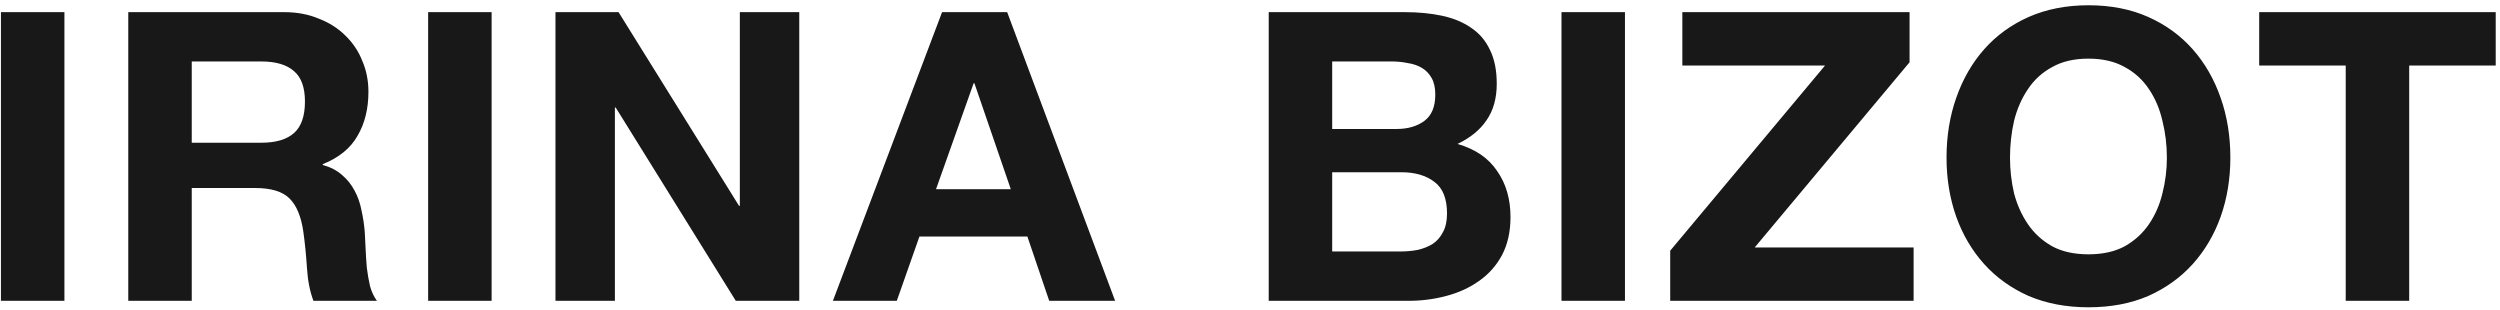
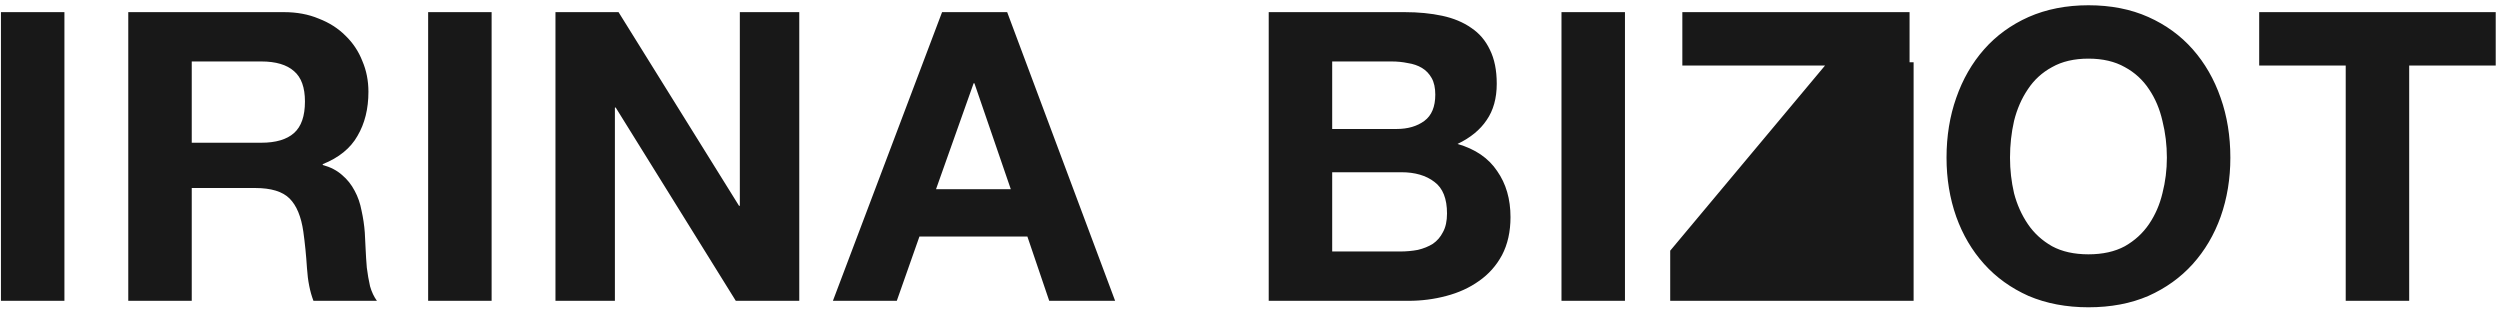
<svg xmlns="http://www.w3.org/2000/svg" width="371" height="46" viewBox="0 0 371 46" fill="none">
-   <path d="M0.14 1.801H9.56V44.641H0.14V1.801ZM28.455 21.181H38.775C40.935 21.181 42.555 20.701 43.635 19.741C44.715 18.781 45.255 17.221 45.255 15.061C45.255 12.981 44.715 11.481 43.635 10.561C42.555 9.601 40.935 9.121 38.775 9.121H28.455V21.181ZM19.035 1.801H42.135C44.055 1.801 45.775 2.121 47.295 2.761C48.855 3.361 50.175 4.201 51.255 5.281C52.375 6.361 53.215 7.621 53.775 9.061C54.375 10.461 54.675 11.981 54.675 13.621C54.675 16.141 54.135 18.321 53.055 20.161C52.015 22.001 50.295 23.401 47.895 24.361V24.481C49.055 24.801 50.015 25.301 50.775 25.981C51.535 26.621 52.155 27.401 52.635 28.321C53.115 29.201 53.455 30.181 53.655 31.261C53.895 32.341 54.055 33.421 54.135 34.501C54.175 35.181 54.215 35.981 54.255 36.901C54.295 37.821 54.355 38.761 54.435 39.721C54.555 40.681 54.715 41.601 54.915 42.481C55.155 43.321 55.495 44.041 55.935 44.641H46.515C45.995 43.281 45.675 41.661 45.555 39.781C45.435 37.901 45.255 36.101 45.015 34.381C44.695 32.141 44.015 30.501 42.975 29.461C41.935 28.421 40.235 27.901 37.875 27.901H28.455V44.641H19.035V1.801ZM63.536 1.801H72.956V44.641H63.536V1.801ZM82.431 1.801H91.791L109.671 30.541H109.791V1.801H118.611V44.641H109.191L91.371 15.961H91.251V44.641H82.431V1.801ZM138.904 28.081H150.004L144.604 12.361H144.484L138.904 28.081ZM139.804 1.801H149.464L165.484 44.641H155.704L152.464 35.101H136.444L133.084 44.641H123.604L139.804 1.801ZM197.697 19.141H207.237C208.917 19.141 210.297 18.741 211.377 17.941C212.457 17.141 212.997 15.841 212.997 14.041C212.997 13.041 212.817 12.221 212.457 11.581C212.097 10.941 211.617 10.441 211.017 10.081C210.417 9.721 209.717 9.481 208.917 9.361C208.157 9.201 207.357 9.121 206.517 9.121H197.697V19.141ZM188.277 1.801H208.437C210.477 1.801 212.337 1.981 214.017 2.341C215.697 2.701 217.137 3.301 218.338 4.141C219.537 4.941 220.457 6.021 221.098 7.381C221.777 8.741 222.117 10.421 222.117 12.421C222.117 14.581 221.617 16.381 220.617 17.821C219.657 19.261 218.217 20.441 216.297 21.361C218.937 22.121 220.897 23.461 222.177 25.381C223.497 27.261 224.158 29.541 224.158 32.221C224.158 34.381 223.737 36.261 222.897 37.861C222.057 39.421 220.917 40.701 219.477 41.701C218.077 42.701 216.457 43.441 214.617 43.921C212.817 44.401 210.957 44.641 209.037 44.641H188.277V1.801ZM197.697 37.321H207.777C208.697 37.321 209.577 37.241 210.417 37.081C211.257 36.881 211.997 36.581 212.637 36.181C213.277 35.741 213.777 35.161 214.137 34.441C214.537 33.721 214.737 32.801 214.737 31.681C214.737 29.481 214.117 27.921 212.877 27.001C211.637 26.041 209.997 25.561 207.957 25.561H197.697V37.321ZM231.724 1.801H241.144V44.641H231.724V1.801ZM247.859 37.201L270.839 9.721H249.659V1.801H283.379V9.241L260.399 36.721H283.979V44.641H247.859V37.201ZM298.285 23.401C298.285 25.201 298.485 26.961 298.885 28.681C299.325 30.361 300.005 31.881 300.925 33.241C301.845 34.601 303.045 35.701 304.525 36.541C306.005 37.341 307.805 37.741 309.925 37.741C312.045 37.741 313.845 37.341 315.325 36.541C316.805 35.701 318.005 34.601 318.925 33.241C319.845 31.881 320.505 30.361 320.905 28.681C321.345 26.961 321.565 25.201 321.565 23.401C321.565 21.521 321.345 19.701 320.905 17.941C320.505 16.181 319.845 14.621 318.925 13.261C318.005 11.861 316.805 10.761 315.325 9.961C313.845 9.121 312.045 8.701 309.925 8.701C307.805 8.701 306.005 9.121 304.525 9.961C303.045 10.761 301.845 11.861 300.925 13.261C300.005 14.621 299.325 16.181 298.885 17.941C298.485 19.701 298.285 21.521 298.285 23.401ZM288.865 23.401C288.865 20.201 289.345 17.241 290.305 14.521C291.265 11.761 292.645 9.361 294.445 7.321C296.245 5.281 298.445 3.681 301.045 2.521C303.685 1.361 306.645 0.781 309.925 0.781C313.245 0.781 316.205 1.361 318.805 2.521C321.405 3.681 323.605 5.281 325.405 7.321C327.205 9.361 328.585 11.761 329.545 14.521C330.505 17.241 330.985 20.201 330.985 23.401C330.985 26.521 330.505 29.441 329.545 32.161C328.585 34.841 327.205 37.181 325.405 39.181C323.605 41.181 321.405 42.761 318.805 43.921C316.205 45.041 313.245 45.601 309.925 45.601C306.645 45.601 303.685 45.041 301.045 43.921C298.445 42.761 296.245 41.181 294.445 39.181C292.645 37.181 291.265 34.841 290.305 32.161C289.345 29.441 288.865 26.521 288.865 23.401ZM348.104 9.721H335.264V1.801H370.364V9.721H357.524V44.641H348.104V9.721Z" fill="#181818" />
+   <path d="M0.14 1.801H9.56V44.641H0.14V1.801ZM28.455 21.181H38.775C40.935 21.181 42.555 20.701 43.635 19.741C44.715 18.781 45.255 17.221 45.255 15.061C45.255 12.981 44.715 11.481 43.635 10.561C42.555 9.601 40.935 9.121 38.775 9.121H28.455V21.181ZM19.035 1.801H42.135C44.055 1.801 45.775 2.121 47.295 2.761C48.855 3.361 50.175 4.201 51.255 5.281C52.375 6.361 53.215 7.621 53.775 9.061C54.375 10.461 54.675 11.981 54.675 13.621C54.675 16.141 54.135 18.321 53.055 20.161C52.015 22.001 50.295 23.401 47.895 24.361V24.481C49.055 24.801 50.015 25.301 50.775 25.981C51.535 26.621 52.155 27.401 52.635 28.321C53.115 29.201 53.455 30.181 53.655 31.261C53.895 32.341 54.055 33.421 54.135 34.501C54.175 35.181 54.215 35.981 54.255 36.901C54.295 37.821 54.355 38.761 54.435 39.721C54.555 40.681 54.715 41.601 54.915 42.481C55.155 43.321 55.495 44.041 55.935 44.641H46.515C45.995 43.281 45.675 41.661 45.555 39.781C45.435 37.901 45.255 36.101 45.015 34.381C44.695 32.141 44.015 30.501 42.975 29.461C41.935 28.421 40.235 27.901 37.875 27.901H28.455V44.641H19.035V1.801ZM63.536 1.801H72.956V44.641H63.536V1.801ZM82.431 1.801H91.791L109.671 30.541H109.791V1.801H118.611V44.641H109.191L91.371 15.961H91.251V44.641H82.431V1.801ZM138.904 28.081H150.004L144.604 12.361H144.484L138.904 28.081ZM139.804 1.801H149.464L165.484 44.641H155.704L152.464 35.101H136.444L133.084 44.641H123.604L139.804 1.801ZM197.697 19.141H207.237C208.917 19.141 210.297 18.741 211.377 17.941C212.457 17.141 212.997 15.841 212.997 14.041C212.997 13.041 212.817 12.221 212.457 11.581C212.097 10.941 211.617 10.441 211.017 10.081C210.417 9.721 209.717 9.481 208.917 9.361C208.157 9.201 207.357 9.121 206.517 9.121H197.697V19.141ZM188.277 1.801H208.437C210.477 1.801 212.337 1.981 214.017 2.341C215.697 2.701 217.137 3.301 218.338 4.141C219.537 4.941 220.457 6.021 221.098 7.381C221.777 8.741 222.117 10.421 222.117 12.421C222.117 14.581 221.617 16.381 220.617 17.821C219.657 19.261 218.217 20.441 216.297 21.361C218.937 22.121 220.897 23.461 222.177 25.381C223.497 27.261 224.158 29.541 224.158 32.221C224.158 34.381 223.737 36.261 222.897 37.861C222.057 39.421 220.917 40.701 219.477 41.701C218.077 42.701 216.457 43.441 214.617 43.921C212.817 44.401 210.957 44.641 209.037 44.641H188.277V1.801ZM197.697 37.321H207.777C208.697 37.321 209.577 37.241 210.417 37.081C211.257 36.881 211.997 36.581 212.637 36.181C213.277 35.741 213.777 35.161 214.137 34.441C214.537 33.721 214.737 32.801 214.737 31.681C214.737 29.481 214.117 27.921 212.877 27.001C211.637 26.041 209.997 25.561 207.957 25.561H197.697V37.321ZM231.724 1.801H241.144V44.641H231.724V1.801ZM247.859 37.201L270.839 9.721H249.659V1.801H283.379V9.241H283.979V44.641H247.859V37.201ZM298.285 23.401C298.285 25.201 298.485 26.961 298.885 28.681C299.325 30.361 300.005 31.881 300.925 33.241C301.845 34.601 303.045 35.701 304.525 36.541C306.005 37.341 307.805 37.741 309.925 37.741C312.045 37.741 313.845 37.341 315.325 36.541C316.805 35.701 318.005 34.601 318.925 33.241C319.845 31.881 320.505 30.361 320.905 28.681C321.345 26.961 321.565 25.201 321.565 23.401C321.565 21.521 321.345 19.701 320.905 17.941C320.505 16.181 319.845 14.621 318.925 13.261C318.005 11.861 316.805 10.761 315.325 9.961C313.845 9.121 312.045 8.701 309.925 8.701C307.805 8.701 306.005 9.121 304.525 9.961C303.045 10.761 301.845 11.861 300.925 13.261C300.005 14.621 299.325 16.181 298.885 17.941C298.485 19.701 298.285 21.521 298.285 23.401ZM288.865 23.401C288.865 20.201 289.345 17.241 290.305 14.521C291.265 11.761 292.645 9.361 294.445 7.321C296.245 5.281 298.445 3.681 301.045 2.521C303.685 1.361 306.645 0.781 309.925 0.781C313.245 0.781 316.205 1.361 318.805 2.521C321.405 3.681 323.605 5.281 325.405 7.321C327.205 9.361 328.585 11.761 329.545 14.521C330.505 17.241 330.985 20.201 330.985 23.401C330.985 26.521 330.505 29.441 329.545 32.161C328.585 34.841 327.205 37.181 325.405 39.181C323.605 41.181 321.405 42.761 318.805 43.921C316.205 45.041 313.245 45.601 309.925 45.601C306.645 45.601 303.685 45.041 301.045 43.921C298.445 42.761 296.245 41.181 294.445 39.181C292.645 37.181 291.265 34.841 290.305 32.161C289.345 29.441 288.865 26.521 288.865 23.401ZM348.104 9.721H335.264V1.801H370.364V9.721H357.524V44.641H348.104V9.721Z" fill="#181818" />
</svg>